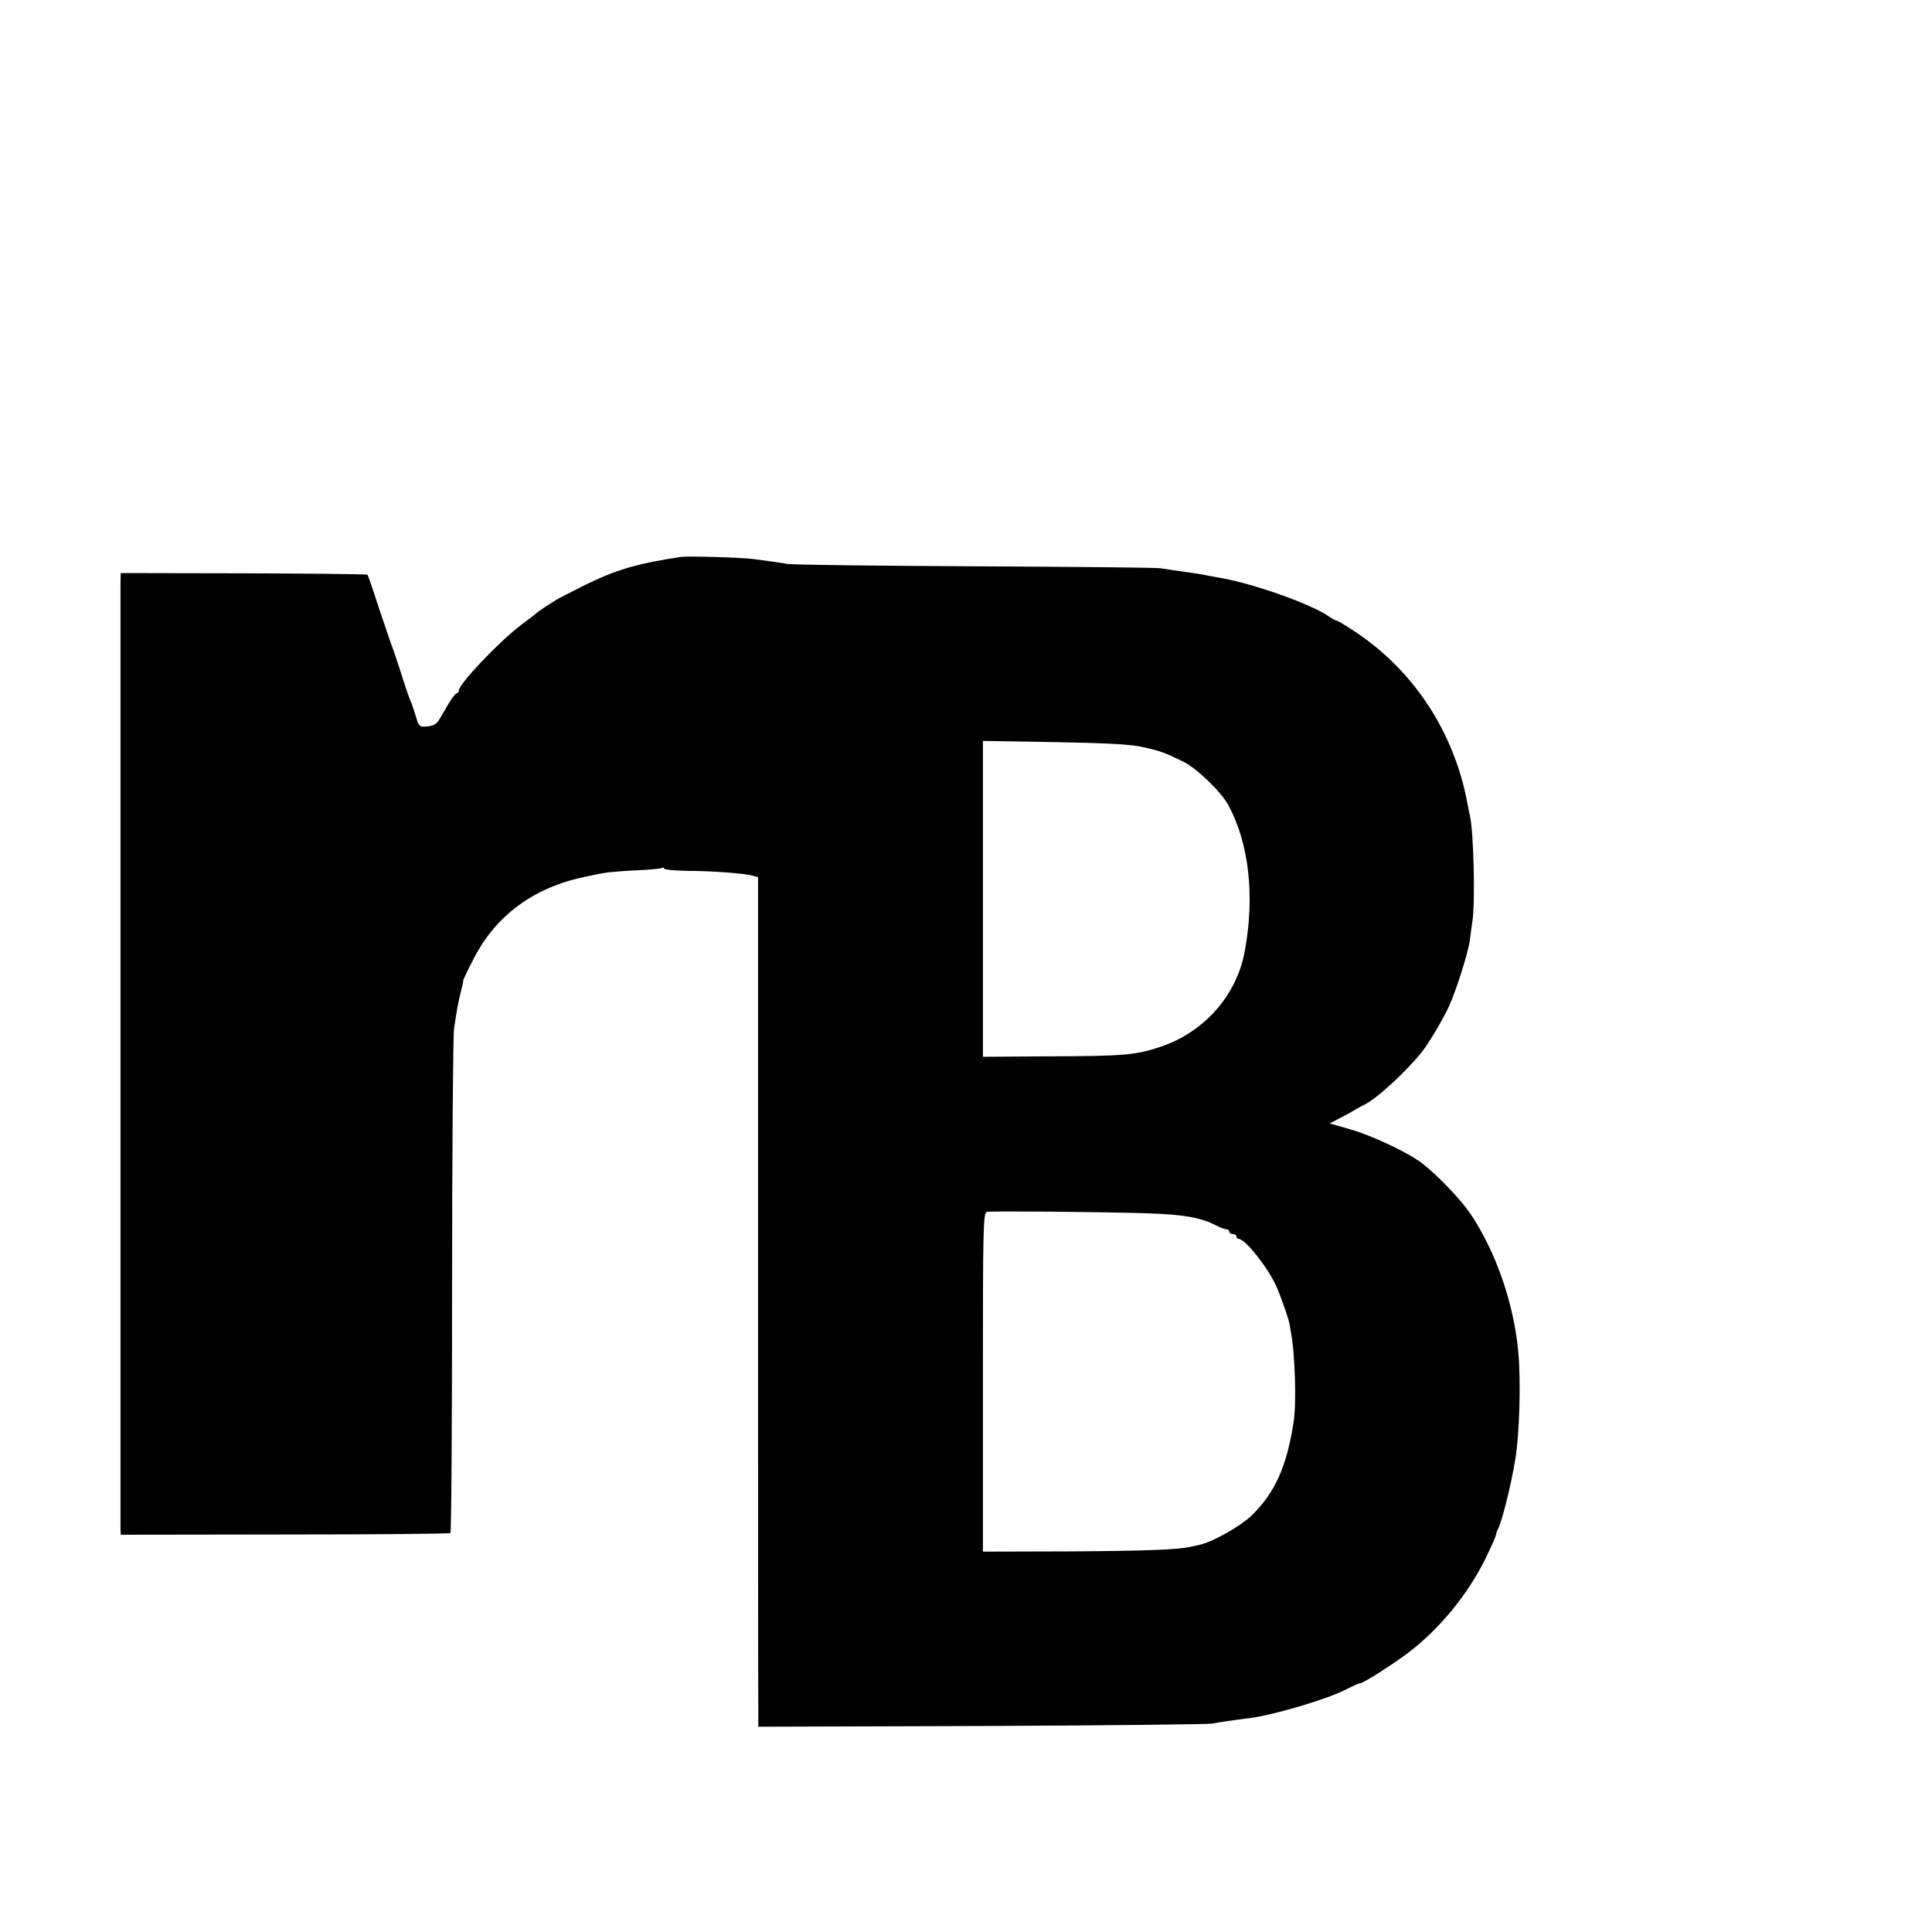
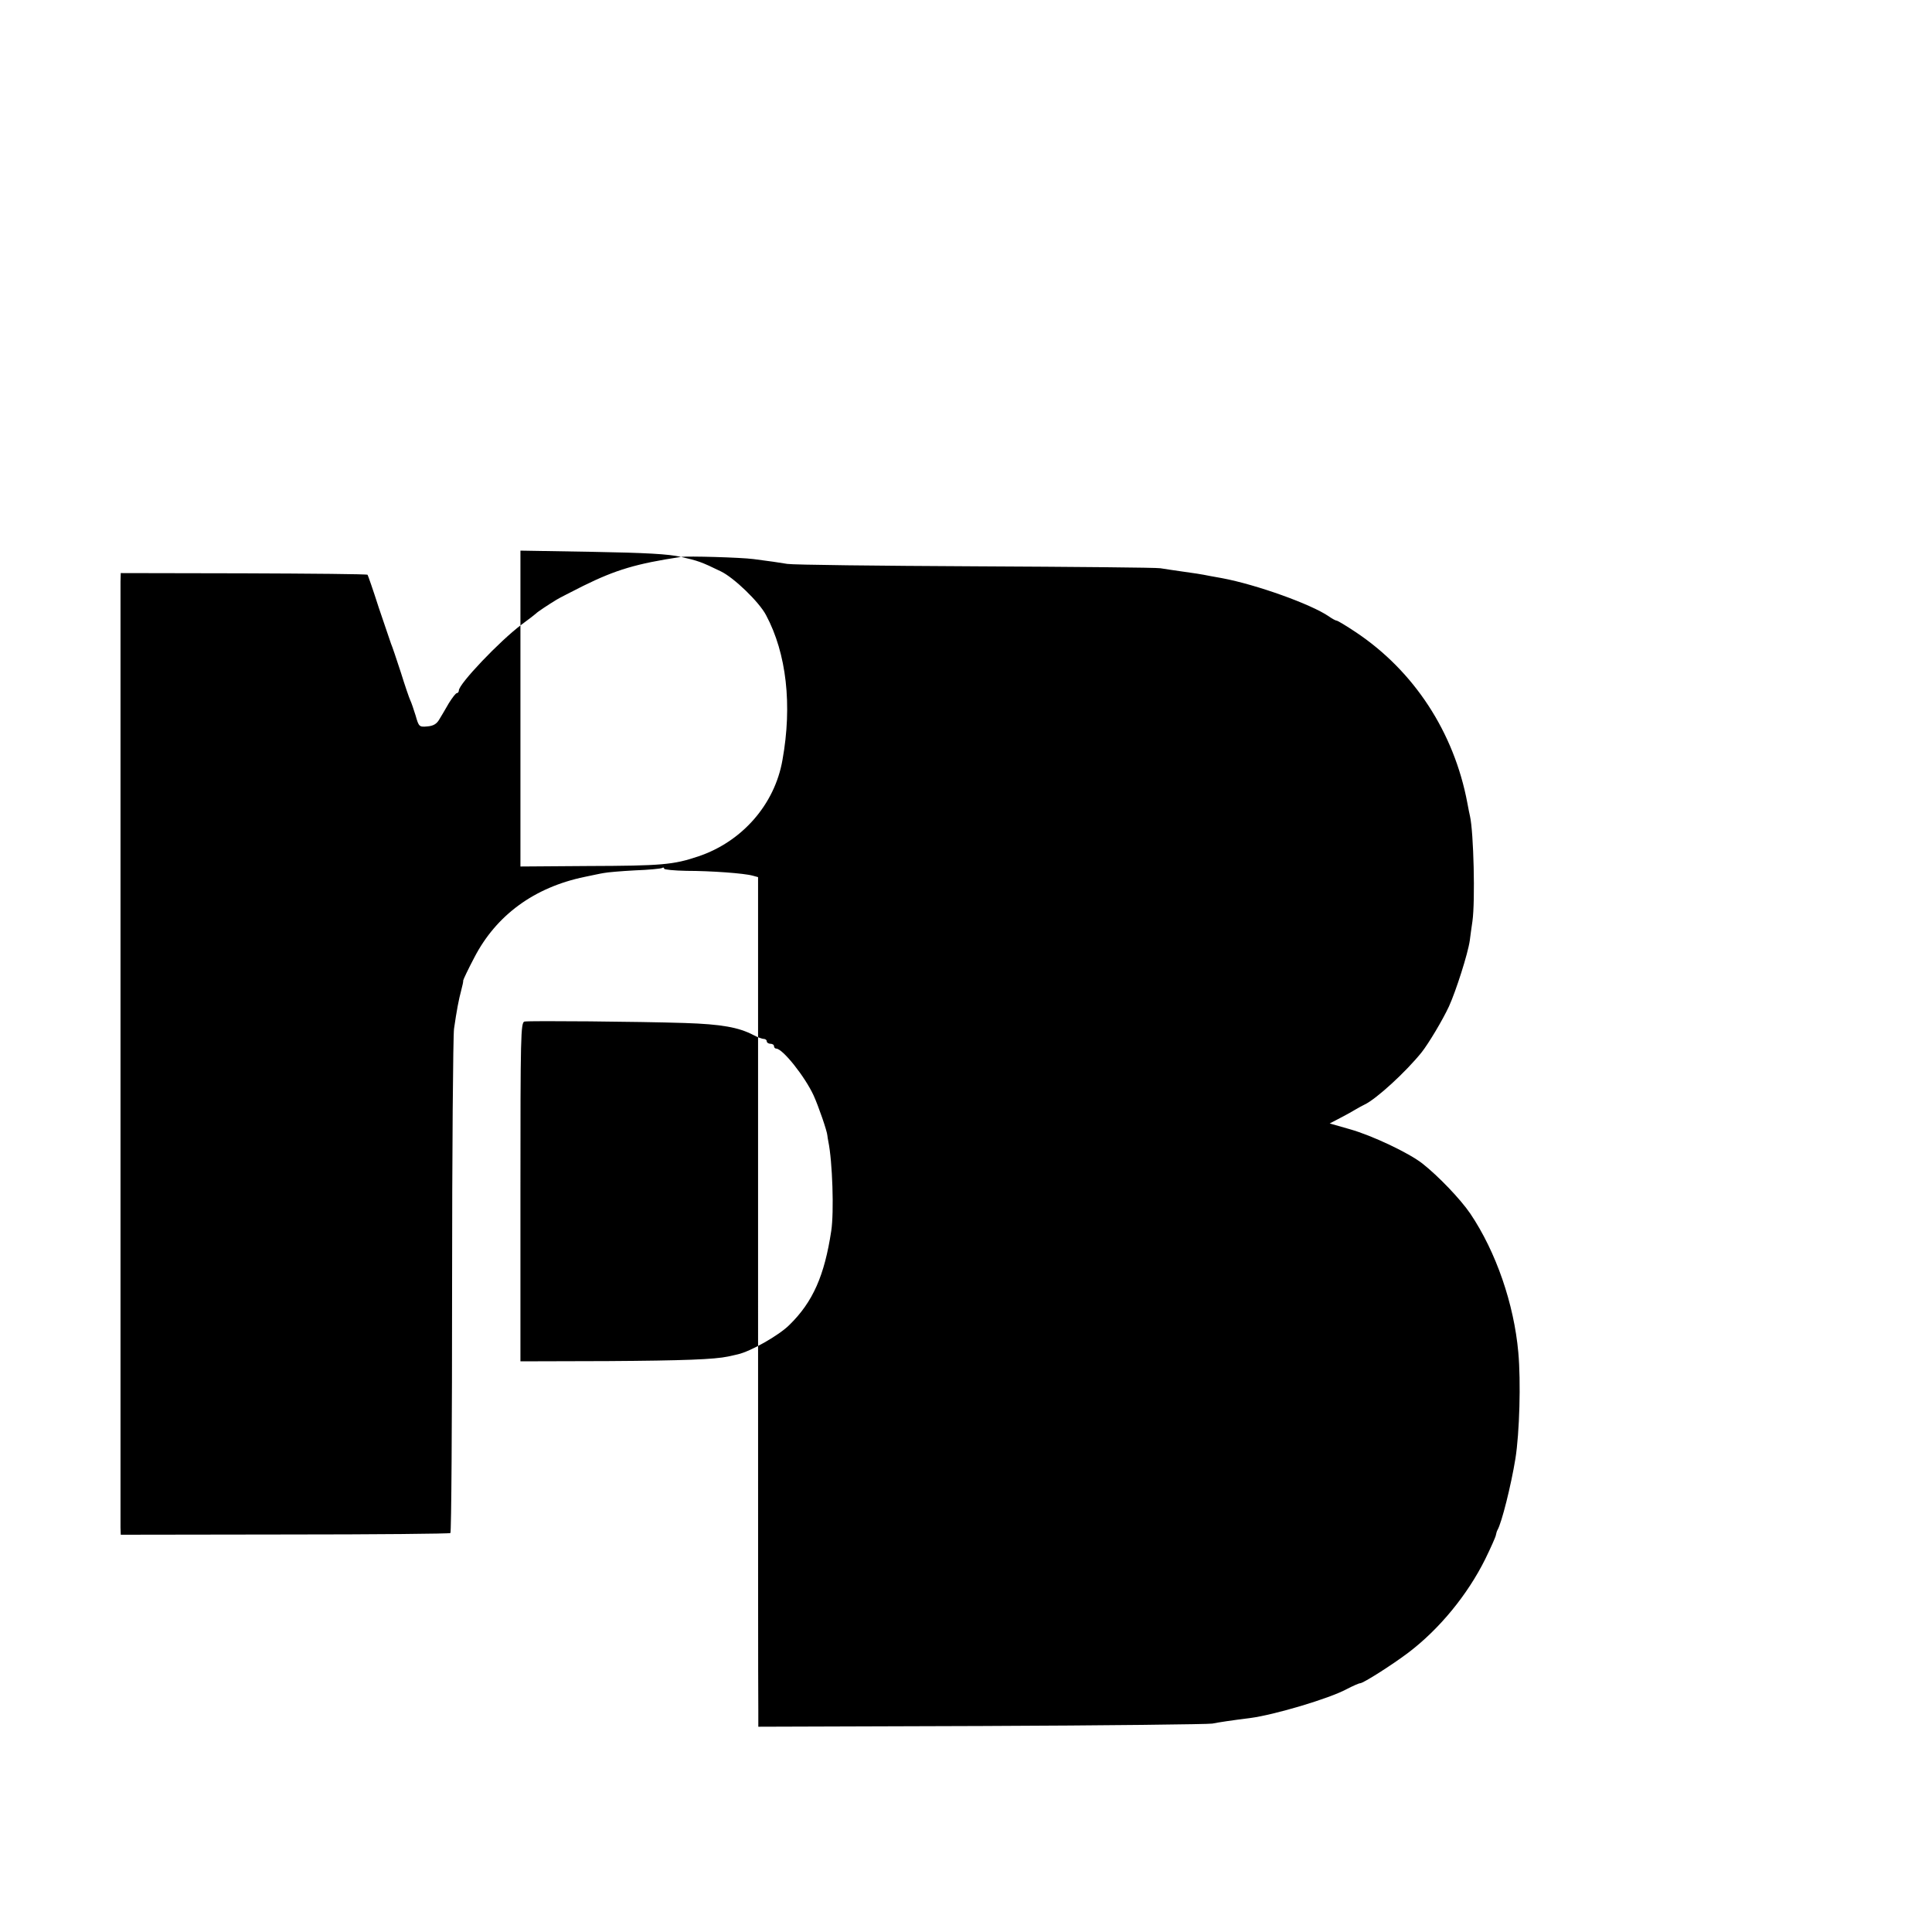
<svg xmlns="http://www.w3.org/2000/svg" version="1.0" width="16pt" height="16pt" viewBox="0 0 16 16" preserveAspectRatio="xMidYMid meet">
  <g transform="translate(0,16) scale(0.002,-0.002)" fill="#000000" stroke="none">
-     <path d="M2820 5694 c-185 -28 -269 -53 -405 -120 -49 -25 -99 -50 -110 -57 -33 -20 -80 -51 -85 -57 -3 -3 -30 -24 -60 -46 -91 -68 -260 -246 -260 -273 0 -6 -4 -11 -8 -11 -5 0 -19 -19 -33 -41 -13 -23 -31 -53 -40 -68 -11 -19 -25 -27 -50 -29 -33 -3 -35 -1 -48 45 -8 26 -18 55 -22 63 -4 8 -22 60 -39 115 -18 55 -36 109 -41 120 -4 11 -27 79 -51 150 -23 72 -44 132 -46 135 -2 3 -233 5 -513 6 l-509 1 -1 -36 c0 -46 0 -3876 0 -3916 l1 -30 680 1 c374 0 682 3 685 6 4 3 7 462 7 1019 0 558 4 1039 8 1069 11 76 19 119 30 160 5 19 9 37 8 40 0 3 20 46 46 95 91 176 249 291 457 334 30 6 65 14 79 16 14 3 72 8 129 11 57 2 108 7 113 10 4 3 8 2 8 -3 0 -4 42 -8 93 -9 100 0 239 -10 274 -20 l22 -6 0 -1686 c0 -928 0 -1720 1 -1760 l0 -72 928 3 c510 2 938 7 952 10 24 5 84 14 157 23 99 13 326 80 400 120 25 13 50 24 55 24 13 0 134 77 200 127 129 98 245 240 318 387 23 47 43 92 44 99 1 6 4 17 7 22 17 29 56 184 74 295 17 107 23 319 12 440 -18 201 -92 416 -199 575 -41 60 -132 155 -198 207 -56 44 -208 116 -300 142 l-84 24 44 23 c25 13 54 29 65 36 11 7 27 15 35 19 49 23 172 136 237 217 29 37 86 132 113 190 29 64 78 217 86 272 2 17 7 53 11 80 12 85 5 368 -10 435 -2 8 -7 33 -11 55 -55 293 -221 547 -463 708 -39 26 -74 47 -78 47 -4 0 -19 8 -33 18 -73 50 -298 131 -442 158 -14 2 -36 7 -50 9 -34 7 -66 12 -125 20 -27 4 -63 9 -80 12 -16 3 -361 6 -765 8 -404 2 -755 6 -780 10 -49 8 -57 9 -140 20 -54 7 -271 13 -300 9z m1915 -788 c70 -16 83 -20 165 -60 54 -26 158 -126 187 -181 85 -159 109 -373 68 -600 -32 -184 -167 -338 -348 -399 -104 -35 -151 -39 -459 -40 l-278 -2 0 654 0 654 298 -5 c221 -4 315 -9 367 -21z m15 -1930 c153 -5 224 -18 285 -50 17 -9 36 -16 43 -16 6 0 12 -4 12 -10 0 -5 7 -10 15 -10 8 0 15 -4 15 -10 0 -5 4 -10 9 -10 27 0 119 -116 155 -194 20 -44 56 -148 57 -166 0 -3 2 -14 4 -25 17 -82 24 -292 12 -370 -28 -185 -76 -294 -173 -389 -44 -44 -161 -110 -214 -122 -14 -3 -32 -7 -40 -9 -57 -12 -183 -17 -499 -19 l-361 -1 0 702 c0 646 1 702 17 705 23 4 475 0 663 -6z" />
+     <path d="M2820 5694 c-185 -28 -269 -53 -405 -120 -49 -25 -99 -50 -110 -57 -33 -20 -80 -51 -85 -57 -3 -3 -30 -24 -60 -46 -91 -68 -260 -246 -260 -273 0 -6 -4 -11 -8 -11 -5 0 -19 -19 -33 -41 -13 -23 -31 -53 -40 -68 -11 -19 -25 -27 -50 -29 -33 -3 -35 -1 -48 45 -8 26 -18 55 -22 63 -4 8 -22 60 -39 115 -18 55 -36 109 -41 120 -4 11 -27 79 -51 150 -23 72 -44 132 -46 135 -2 3 -233 5 -513 6 l-509 1 -1 -36 c0 -46 0 -3876 0 -3916 l1 -30 680 1 c374 0 682 3 685 6 4 3 7 462 7 1019 0 558 4 1039 8 1069 11 76 19 119 30 160 5 19 9 37 8 40 0 3 20 46 46 95 91 176 249 291 457 334 30 6 65 14 79 16 14 3 72 8 129 11 57 2 108 7 113 10 4 3 8 2 8 -3 0 -4 42 -8 93 -9 100 0 239 -10 274 -20 l22 -6 0 -1686 c0 -928 0 -1720 1 -1760 l0 -72 928 3 c510 2 938 7 952 10 24 5 84 14 157 23 99 13 326 80 400 120 25 13 50 24 55 24 13 0 134 77 200 127 129 98 245 240 318 387 23 47 43 92 44 99 1 6 4 17 7 22 17 29 56 184 74 295 17 107 23 319 12 440 -18 201 -92 416 -199 575 -41 60 -132 155 -198 207 -56 44 -208 116 -300 142 l-84 24 44 23 c25 13 54 29 65 36 11 7 27 15 35 19 49 23 172 136 237 217 29 37 86 132 113 190 29 64 78 217 86 272 2 17 7 53 11 80 12 85 5 368 -10 435 -2 8 -7 33 -11 55 -55 293 -221 547 -463 708 -39 26 -74 47 -78 47 -4 0 -19 8 -33 18 -73 50 -298 131 -442 158 -14 2 -36 7 -50 9 -34 7 -66 12 -125 20 -27 4 -63 9 -80 12 -16 3 -361 6 -765 8 -404 2 -755 6 -780 10 -49 8 -57 9 -140 20 -54 7 -271 13 -300 9z c70 -16 83 -20 165 -60 54 -26 158 -126 187 -181 85 -159 109 -373 68 -600 -32 -184 -167 -338 -348 -399 -104 -35 -151 -39 -459 -40 l-278 -2 0 654 0 654 298 -5 c221 -4 315 -9 367 -21z m15 -1930 c153 -5 224 -18 285 -50 17 -9 36 -16 43 -16 6 0 12 -4 12 -10 0 -5 7 -10 15 -10 8 0 15 -4 15 -10 0 -5 4 -10 9 -10 27 0 119 -116 155 -194 20 -44 56 -148 57 -166 0 -3 2 -14 4 -25 17 -82 24 -292 12 -370 -28 -185 -76 -294 -173 -389 -44 -44 -161 -110 -214 -122 -14 -3 -32 -7 -40 -9 -57 -12 -183 -17 -499 -19 l-361 -1 0 702 c0 646 1 702 17 705 23 4 475 0 663 -6z" />
  </g>
</svg>